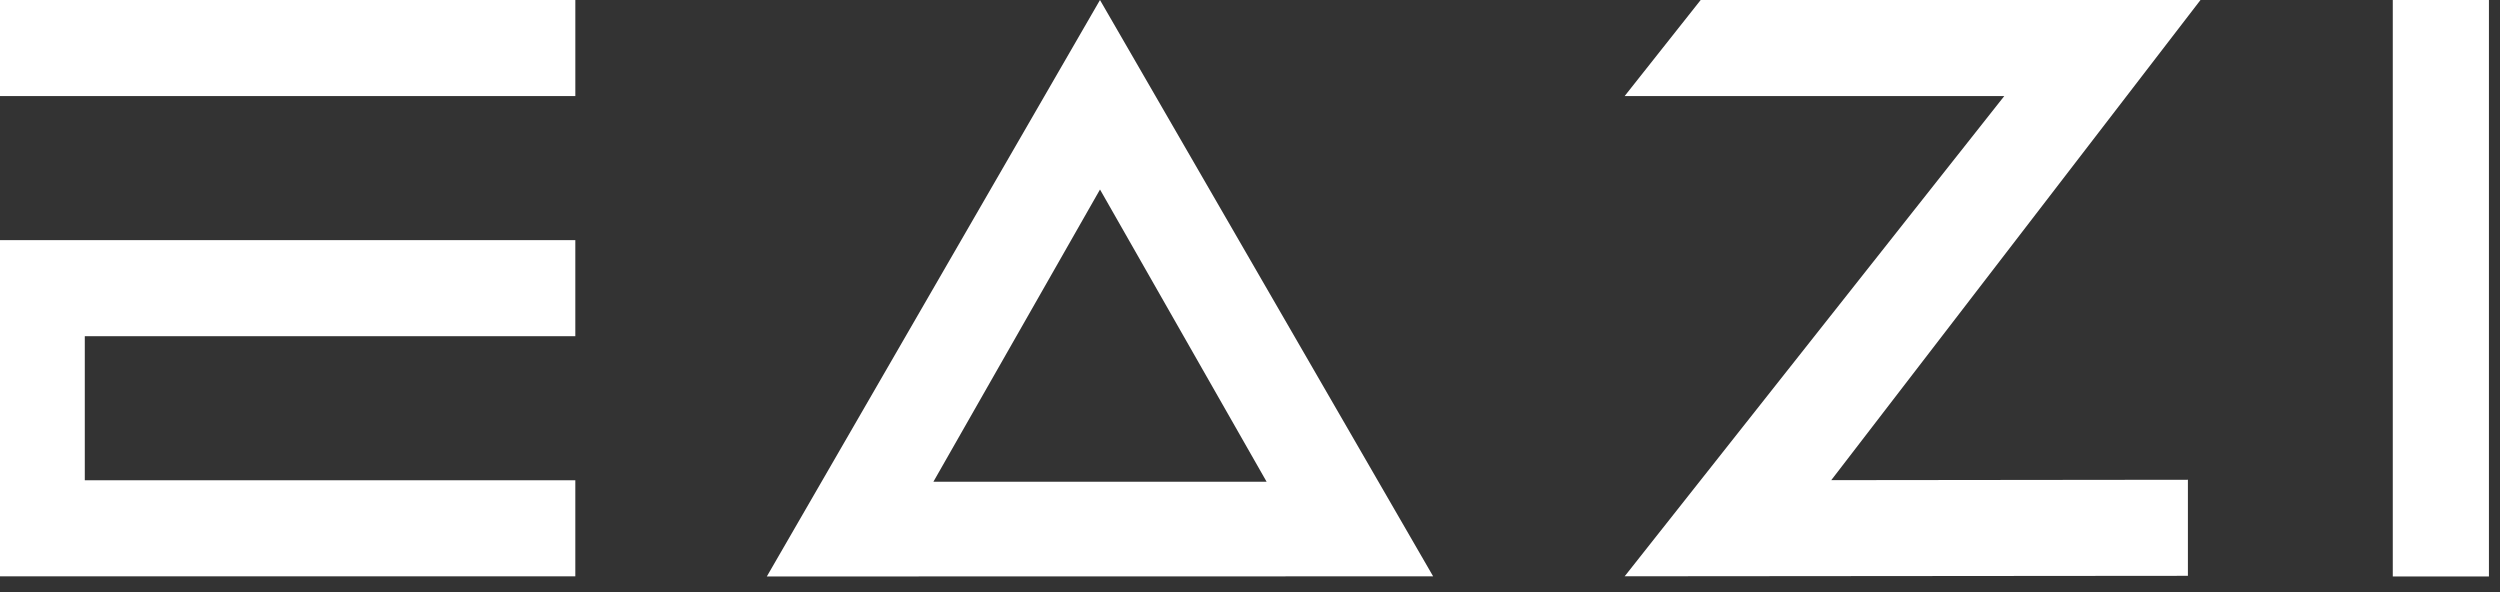
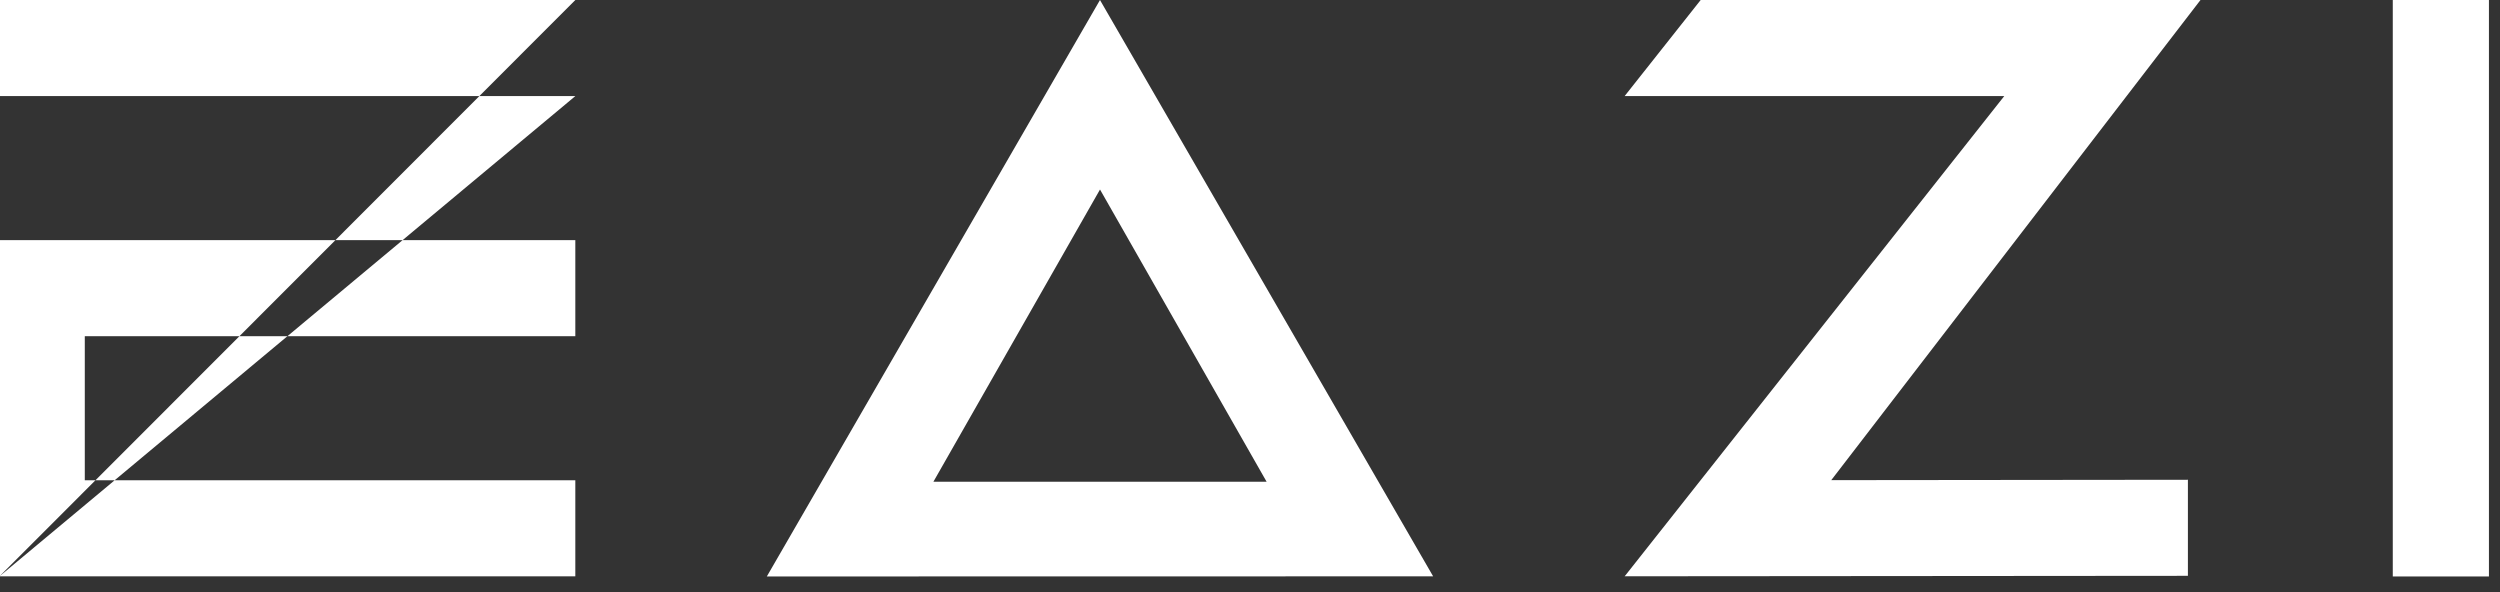
<svg xmlns="http://www.w3.org/2000/svg" width="100%" height="100%" viewBox="0 0 152 36" version="1.1" xml:space="preserve" style="fill-rule:evenodd;clip-rule:evenodd;stroke-linejoin:round;stroke-miterlimit:2;">
  <rect x="0" y="0" width="152" height="36" fill="#333333" stroke="none" />
  <g transform="matrix(1,0,0,1,-644.153,-644.216)">
    <g transform="matrix(1,0,0,1,469.804,411.734)">
      <g transform="matrix(0.669,0,0,0.669,261.484,232.49)">
-         <path d="M0,52.367L-60.556,52.378L-30.278,-0.011L0,52.367ZM-30.276,17.211L-45.418,43.77L-15.134,43.77L-30.276,17.211ZM-130.296,52.367L-130.296,21.813L-77.96,21.813L-77.96,30.543L-122.541,30.543L-122.541,43.638L-77.96,43.638L-77.96,52.367L-130.296,52.367ZM-77.959,-0.01L-77.959,8.72L-130.296,8.72L-130.296,-0.01L-77.959,-0.01ZM95.952,-0.01L95.952,52.378L87.214,52.378L87.214,-0.01L95.952,-0.01ZM24.313,-0.01L69.738,-0.011L36.182,43.625L68.594,43.59L68.594,52.32L17.419,52.362L17.402,52.367L17.406,52.362L17.402,52.362L17.483,52.266L51.904,8.72L17.402,8.72L24.313,-0.01Z" style="fill:white;" />
+         <path d="M0,52.367L-60.556,52.378L-30.278,-0.011L0,52.367ZM-30.276,17.211L-45.418,43.77L-15.134,43.77L-30.276,17.211ZM-130.296,52.367L-130.296,21.813L-77.96,21.813L-77.96,30.543L-122.541,30.543L-122.541,43.638L-77.96,43.638L-77.96,52.367L-130.296,52.367ZL-77.959,8.72L-130.296,8.72L-130.296,-0.01L-77.959,-0.01ZM95.952,-0.01L95.952,52.378L87.214,52.378L87.214,-0.01L95.952,-0.01ZM24.313,-0.01L69.738,-0.011L36.182,43.625L68.594,43.59L68.594,52.32L17.419,52.362L17.402,52.367L17.406,52.362L17.402,52.362L17.483,52.266L51.904,8.72L17.402,8.72L24.313,-0.01Z" style="fill:white;" />
      </g>
    </g>
  </g>
</svg>